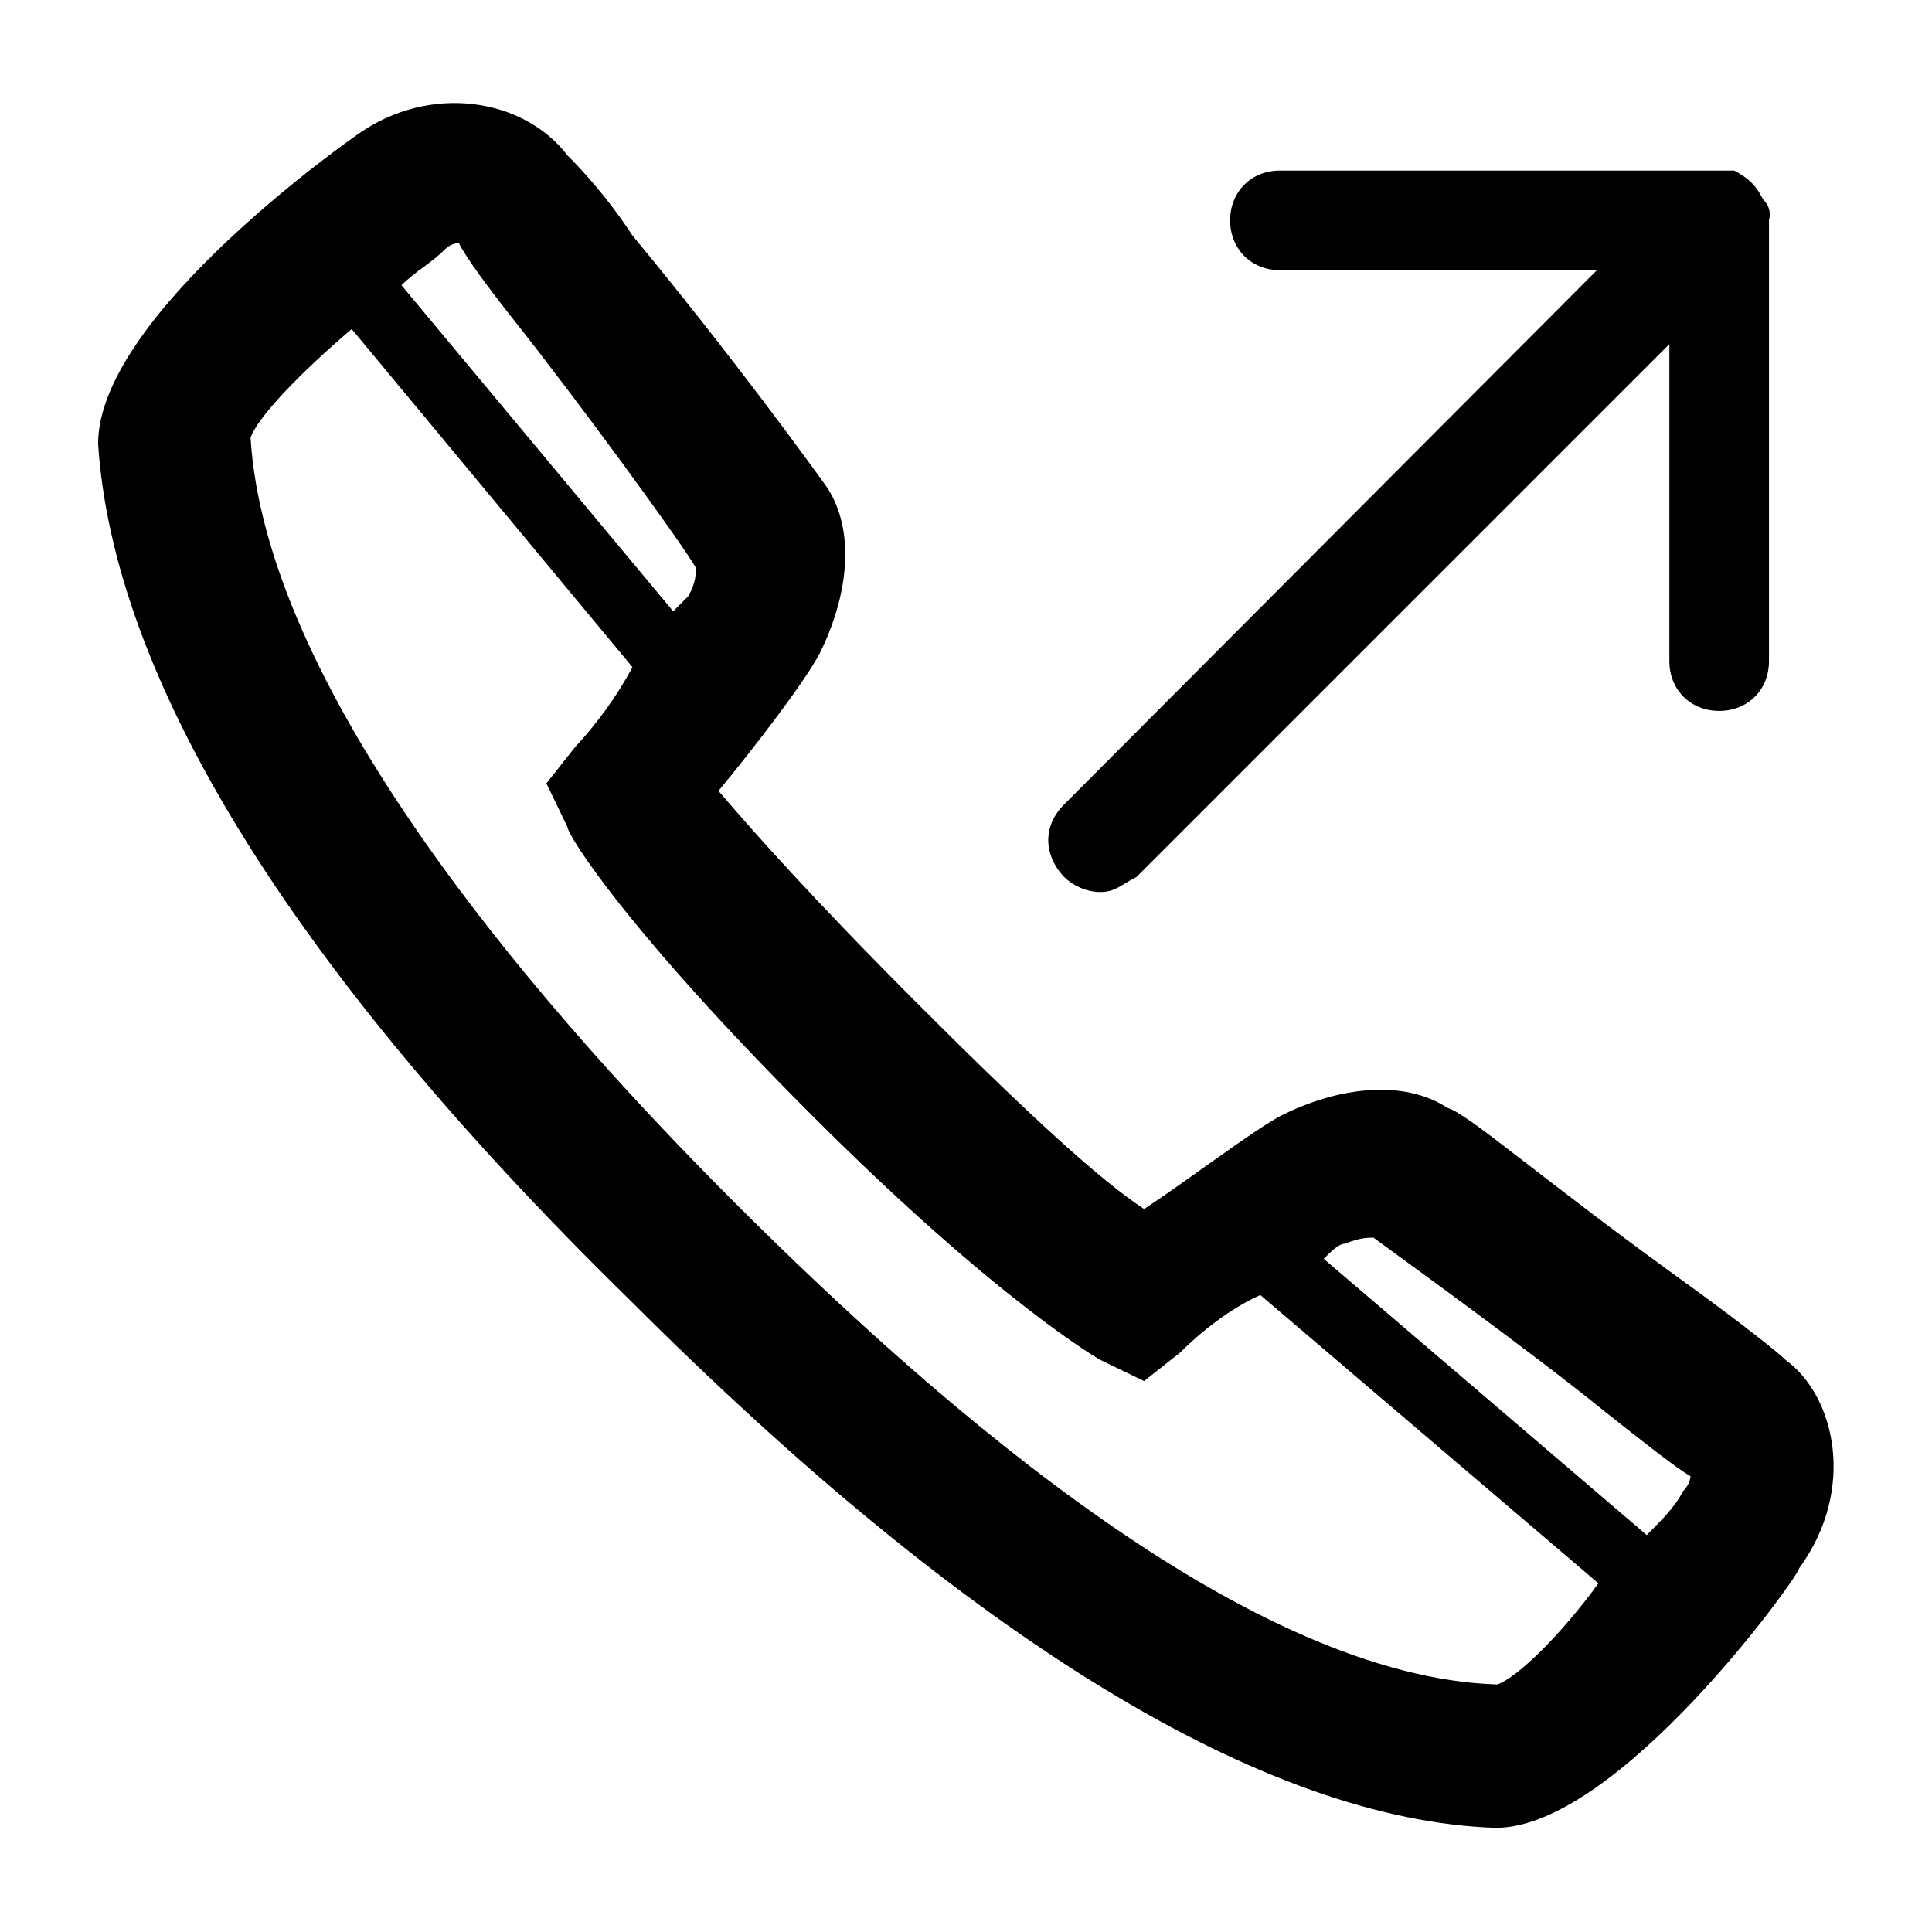
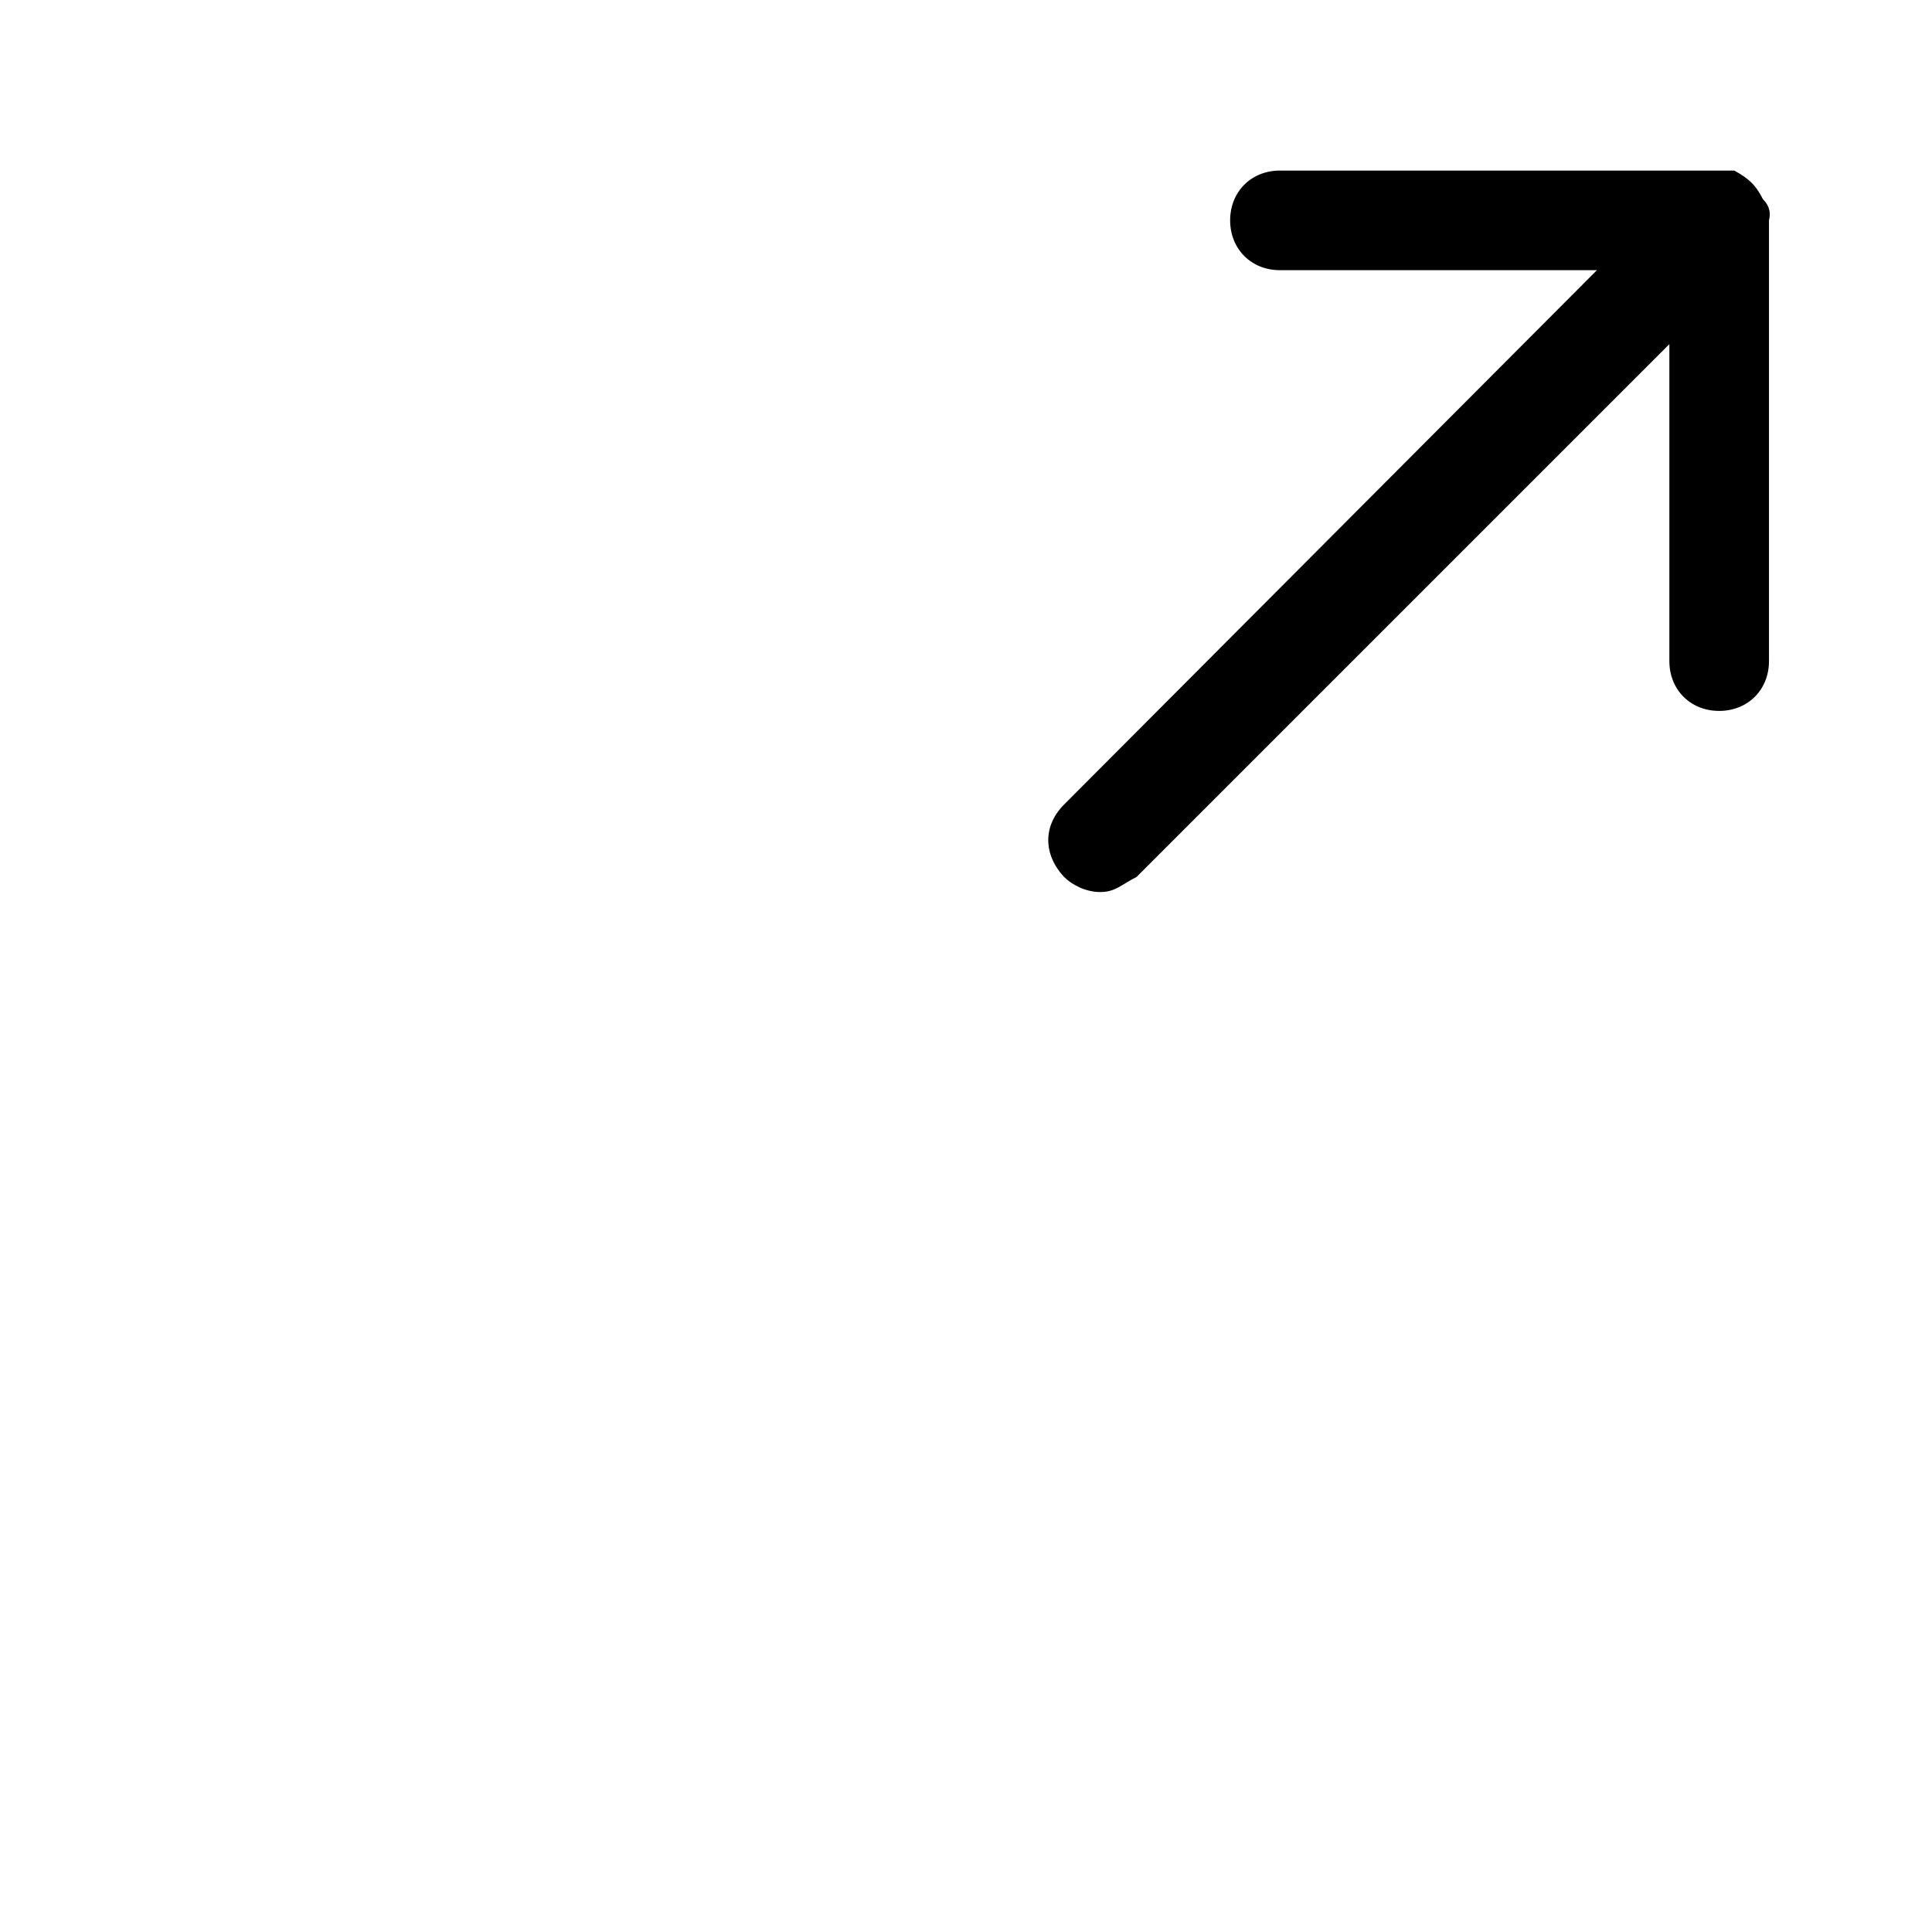
<svg xmlns="http://www.w3.org/2000/svg" version="1.1" id="Ebene_1" x="0px" y="0px" width="128" height="128" viewBox="0 0 128 128" style="enable-background:new 0 0 128 128;" xml:space="preserve">
  <style type="text/css">
	.st0{display:none;}
	.st1{display:inline;}
	.st2{fill:#4D4D4D;}
</style>
  <g id="Layer_1">
-     <path d="M118.3,90.1c-0.5-0.5-2.9-2.4-6.2-4.8c-10-7.2-14.8-11.5-16.2-11.9c-2.9-1.9-7.2-1.4-11,0.5c-1.9,1-6.2,4.3-9.1,6.2   c-2.9-1.9-7.6-6.2-14.8-13.4S50,55.2,47.6,52.4c2.4-2.9,5.7-7.2,6.7-9.1c1.9-3.8,2.4-8.1,0.5-11c-1-1.4-6.2-8.6-12.9-16.7   c-1.9-2.9-3.8-4.8-4.3-5.3c-2.9-3.8-9.1-4.8-13.9-1.4c0,0-17.2,11.9-17.2,20.5c1,15.3,12.4,34.4,35.3,56.8   c22.4,22.4,42,34.4,57.3,34.9l0,0l0,0c8.1,0,20.1-16.7,20.1-17.2C123,98.7,121.6,92.5,118.3,90.1z M91,82   c1.9,1.4,10.5,7.6,15.3,11.5c2.4,1.9,4.8,3.8,5.7,4.3c0,0,0,0.5-0.5,1c-0.5,1-1.4,1.9-2.4,2.9L87.7,83.4c0.5-0.5,1-1,1.4-1   C90.1,82,90.6,82,91,82z M30.4,16.1c0.5,1,1.9,2.9,3.8,5.3c3.8,4.8,10.5,13.9,11.9,16.2c0,0.5,0,1-0.5,1.9c0,0-0.5,0.5-1,1   L26.6,18.9c1-1,1.9-1.4,2.9-2.4C29.9,16.1,30.4,16.1,30.4,16.1z M99.2,111.6c-16.2-0.5-36.3-17.7-50.6-32s-31-34.4-32-50.6   c0.5-1.4,3.3-4.3,6.7-7.2l18.6,22.4c-1,1.9-2.4,3.8-3.8,5.3l-1.9,2.4l1.4,2.9c0,0.5,3.8,6.7,16.2,19.1s19.1,16.2,19.1,16.2l2.9,1.4   l2.4-1.9c1.4-1.4,3.3-2.9,5.3-3.8l22.4,19.1C103.5,108.2,100.6,111.1,99.2,111.6z" />
-   </g>
+     </g>
  <g id="arrow">
    <path d="M116.8,13.2c-0.5-1-1-1.4-1.9-1.9c0,0-0.5,0-1,0H84.8c-1.9,0-3.3,1.4-3.3,3.3s1.4,3.3,3.3,3.3h21L70.5,53.3   c-1.4,1.4-1.4,3.3,0,4.8c0.5,0.5,1.4,1,2.4,1s1.4-0.5,2.4-1l35.3-35.3v21c0,1.9,1.4,3.3,3.3,3.3c1.9,0,3.3-1.4,3.3-3.3V14.6   C117.3,14.2,117.3,13.7,116.8,13.2z" />
  </g>
  <g id="waves" class="st0">
    <g class="st1">
      <path class="st2" d="M23.2,12.2c-0.1,0.1-0.2,0.1-0.3,0.1c-0.2,0-0.5-0.2-0.5-0.5c0-5.5-4.5-10-10-10c-0.2,0-0.5-0.2-0.5-0.5    S12.2,1,12.5,1c6,0,10.9,4.9,10.9,10.9C23.3,12,23.3,12.1,23.2,12.2z" />
-       <path class="st2" d="M17.5,11.5c-0.1,0.1-0.2,0.1-0.3,0.1c-0.2,0-0.5-0.2-0.5-0.5c0-2-1.6-3.6-3.6-3.6c-0.2,0-0.5-0.2-0.5-0.5    c0-0.2,0.2-0.5,0.5-0.5c2.5,0,4.5,2,4.5,4.5C17.6,11.3,17.6,11.4,17.5,11.5z" />
      <path class="st2" d="M20.3,11.9C20.2,12,20.1,12,20,12c-0.2,0-0.5-0.2-0.5-0.5c0-3.7-3-6.8-6.8-6.8c-0.2,0-0.5-0.2-0.5-0.5    s0.2-0.5,0.5-0.5c2.1,0,4,0.8,5.4,2.3c1.5,1.5,2.2,3.4,2.3,5.4C20.5,11.7,20.4,11.8,20.3,11.9z" />
    </g>
    <g class="st1">
      <path class="st2" d="M23.2,12.2c-0.1,0.1-0.2,0.1-0.3,0.1c-0.2,0-0.5-0.2-0.5-0.5c0-5.5-4.5-10-10-10c-0.2,0-0.5-0.2-0.5-0.5    S12.2,1,12.5,1c6,0,10.9,4.9,10.9,10.9C23.3,12,23.3,12.1,23.2,12.2z" />
      <path class="st2" d="M17.5,11.5c-0.1,0.1-0.2,0.1-0.3,0.1c-0.2,0-0.5-0.2-0.5-0.5c0-2-1.6-3.6-3.6-3.6c-0.2,0-0.5-0.2-0.5-0.5    c0-0.2,0.2-0.5,0.5-0.5c2.5,0,4.5,2,4.5,4.5C17.6,11.3,17.6,11.4,17.5,11.5z" />
-       <path class="st2" d="M20.3,11.9C20.2,12,20.1,12,20,12c-0.2,0-0.5-0.2-0.5-0.5c0-3.7-3-6.8-6.8-6.8c-0.2,0-0.5-0.2-0.5-0.5    s0.2-0.5,0.5-0.5c2.1,0,4,0.8,5.4,2.3c1.5,1.5,2.2,3.4,2.3,5.4C20.5,11.7,20.4,11.8,20.3,11.9z" />
    </g>
  </g>
</svg>